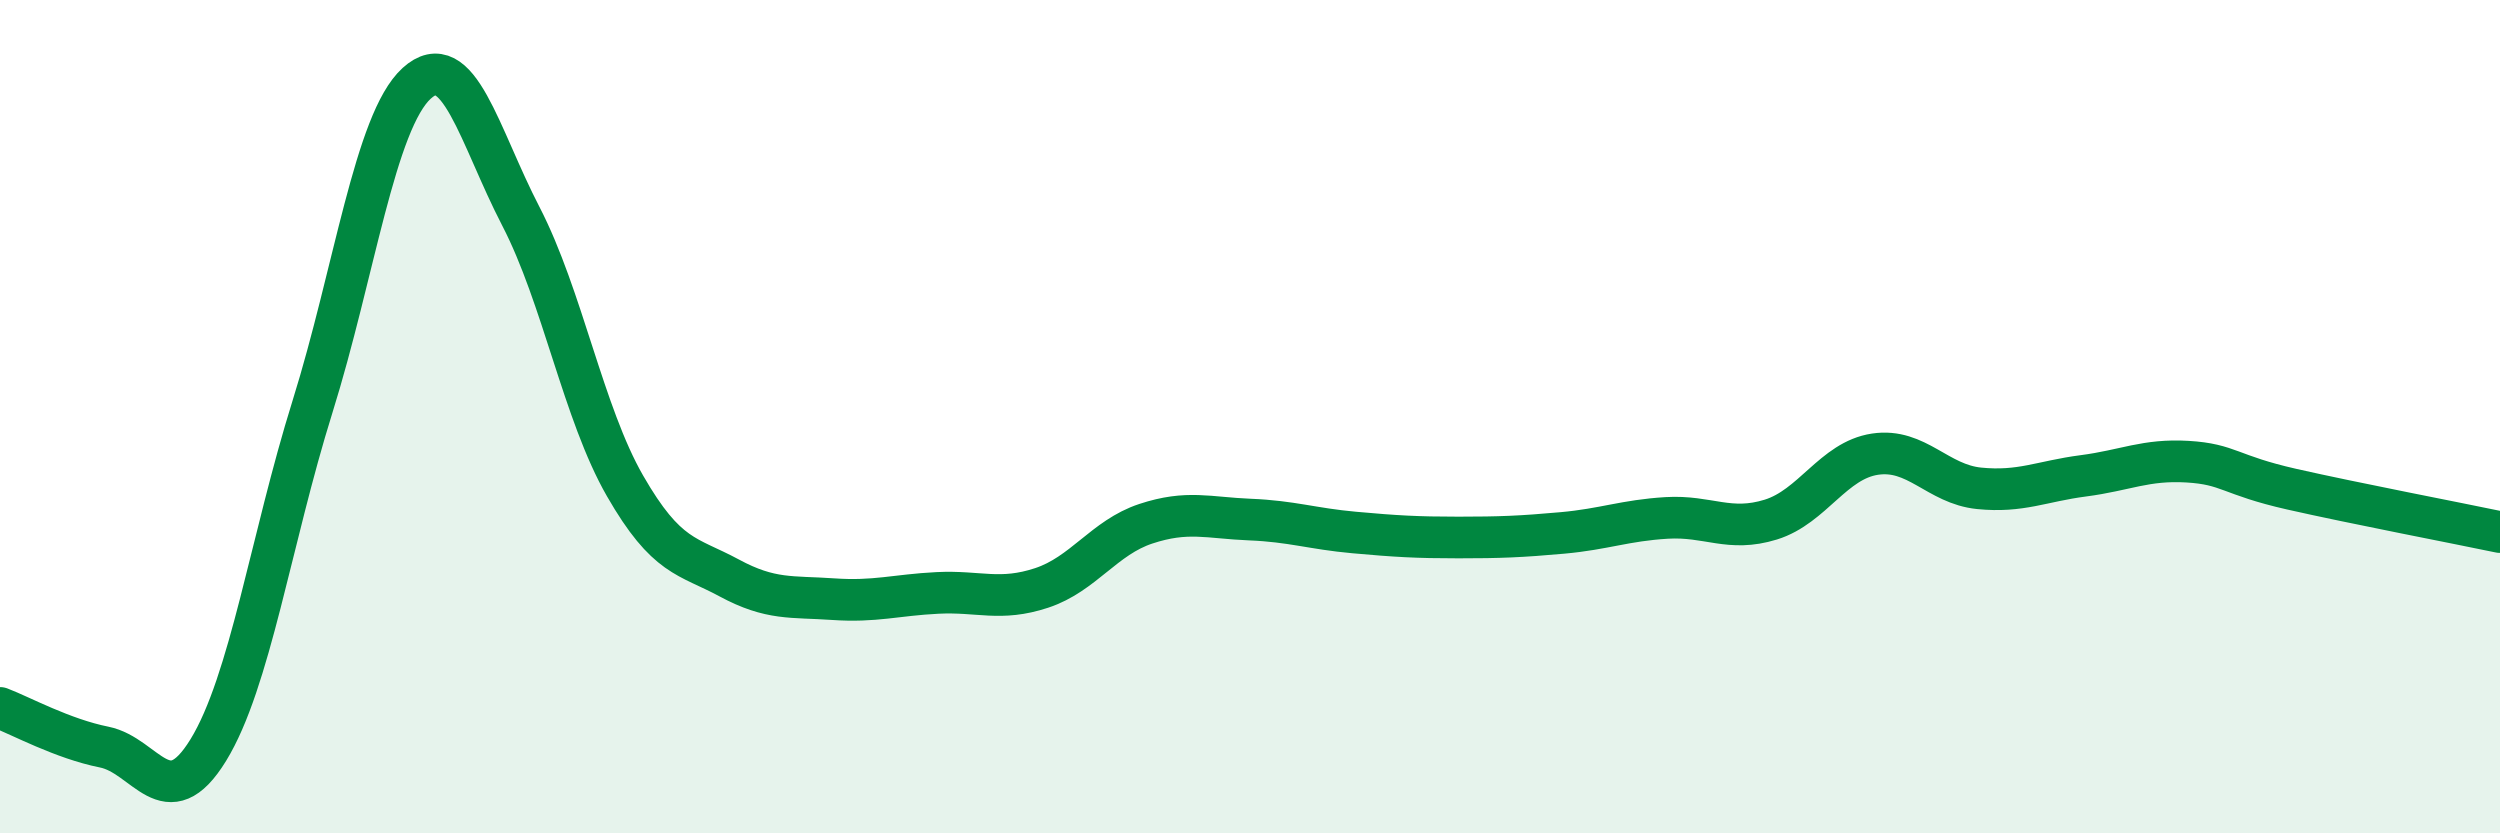
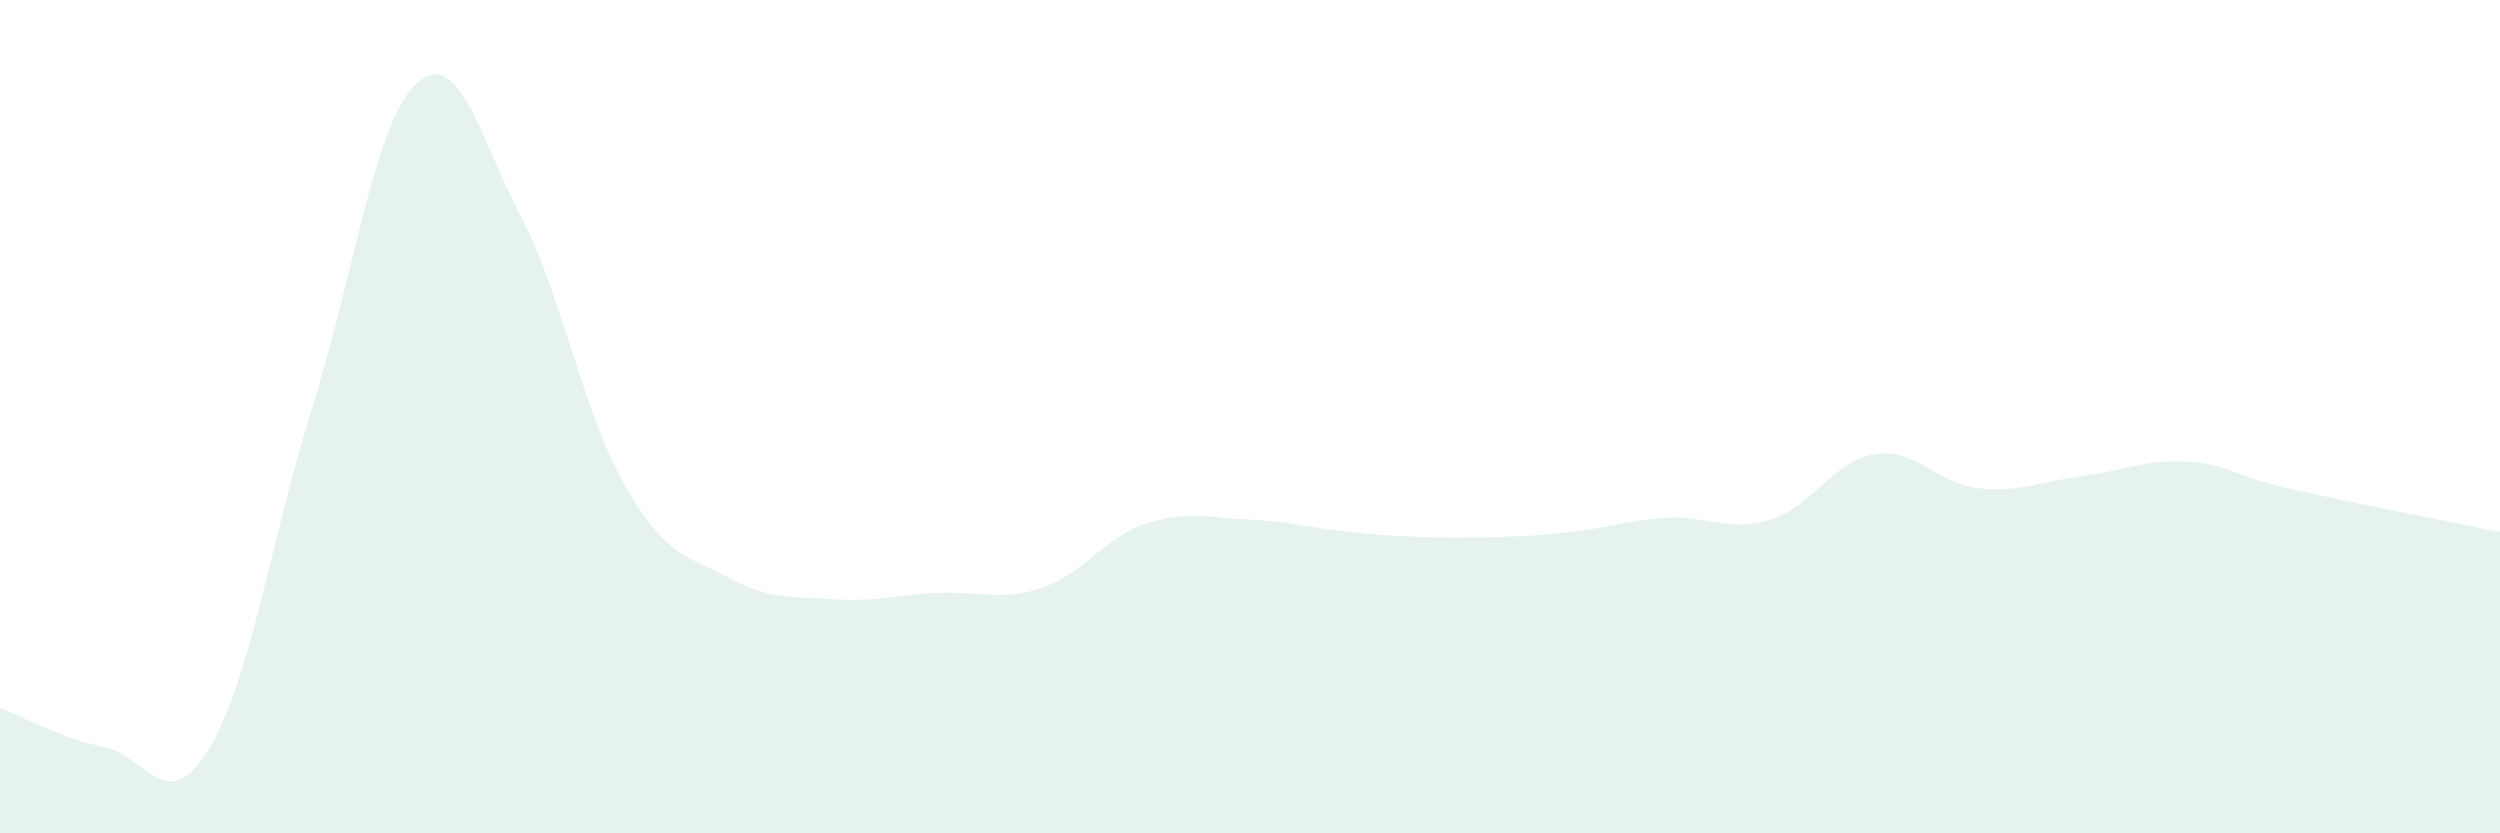
<svg xmlns="http://www.w3.org/2000/svg" width="60" height="20" viewBox="0 0 60 20">
  <path d="M 0,16.99 C 0.5,17.18 1.5,17.73 2.5,17.93 C 3.5,18.13 4,19.63 5,18 C 6,16.37 6.5,12.96 7.5,9.76 C 8.5,6.56 9,2.91 10,2 C 11,1.09 11.5,3.26 12.5,5.19 C 13.5,7.12 14,9.92 15,11.66 C 16,13.4 16.5,13.33 17.5,13.87 C 18.5,14.41 19,14.31 20,14.38 C 21,14.45 21.5,14.28 22.5,14.23 C 23.5,14.18 24,14.44 25,14.11 C 26,13.78 26.5,12.9 27.5,12.57 C 28.5,12.24 29,12.43 30,12.47 C 31,12.51 31.5,12.69 32.5,12.78 C 33.5,12.87 34,12.9 35,12.9 C 36,12.9 36.5,12.88 37.5,12.79 C 38.5,12.7 39,12.49 40,12.43 C 41,12.37 41.5,12.78 42.5,12.47 C 43.5,12.16 44,11.05 45,10.9 C 46,10.75 46.5,11.62 47.5,11.72 C 48.5,11.82 49,11.55 50,11.42 C 51,11.29 51.5,11.02 52.5,11.08 C 53.5,11.14 53.5,11.4 55,11.74 C 56.5,12.08 59,12.56 60,12.77L60 20L0 20Z" fill="#008740" opacity="0.1" stroke-linecap="round" stroke-linejoin="round" />
-   <path d="M 0,16.99 C 0.5,17.18 1.5,17.73 2.5,17.93 C 3.5,18.13 4,19.63 5,18 C 6,16.37 6.5,12.96 7.5,9.76 C 8.5,6.56 9,2.91 10,2 C 11,1.09 11.5,3.26 12.5,5.19 C 13.5,7.12 14,9.92 15,11.66 C 16,13.4 16.5,13.33 17.5,13.87 C 18.5,14.41 19,14.31 20,14.38 C 21,14.45 21.5,14.28 22.5,14.23 C 23.5,14.18 24,14.44 25,14.11 C 26,13.78 26.5,12.9 27.5,12.57 C 28.5,12.24 29,12.43 30,12.47 C 31,12.51 31.5,12.69 32.5,12.78 C 33.5,12.87 34,12.9 35,12.9 C 36,12.9 36.5,12.88 37.5,12.79 C 38.5,12.7 39,12.49 40,12.43 C 41,12.37 41.5,12.78 42.5,12.47 C 43.5,12.16 44,11.05 45,10.9 C 46,10.75 46.5,11.62 47.5,11.72 C 48.5,11.82 49,11.55 50,11.42 C 51,11.29 51.5,11.02 52.5,11.08 C 53.5,11.14 53.5,11.4 55,11.74 C 56.5,12.08 59,12.56 60,12.77" stroke="#008740" stroke-width="1" fill="none" stroke-linecap="round" stroke-linejoin="round" />
</svg>